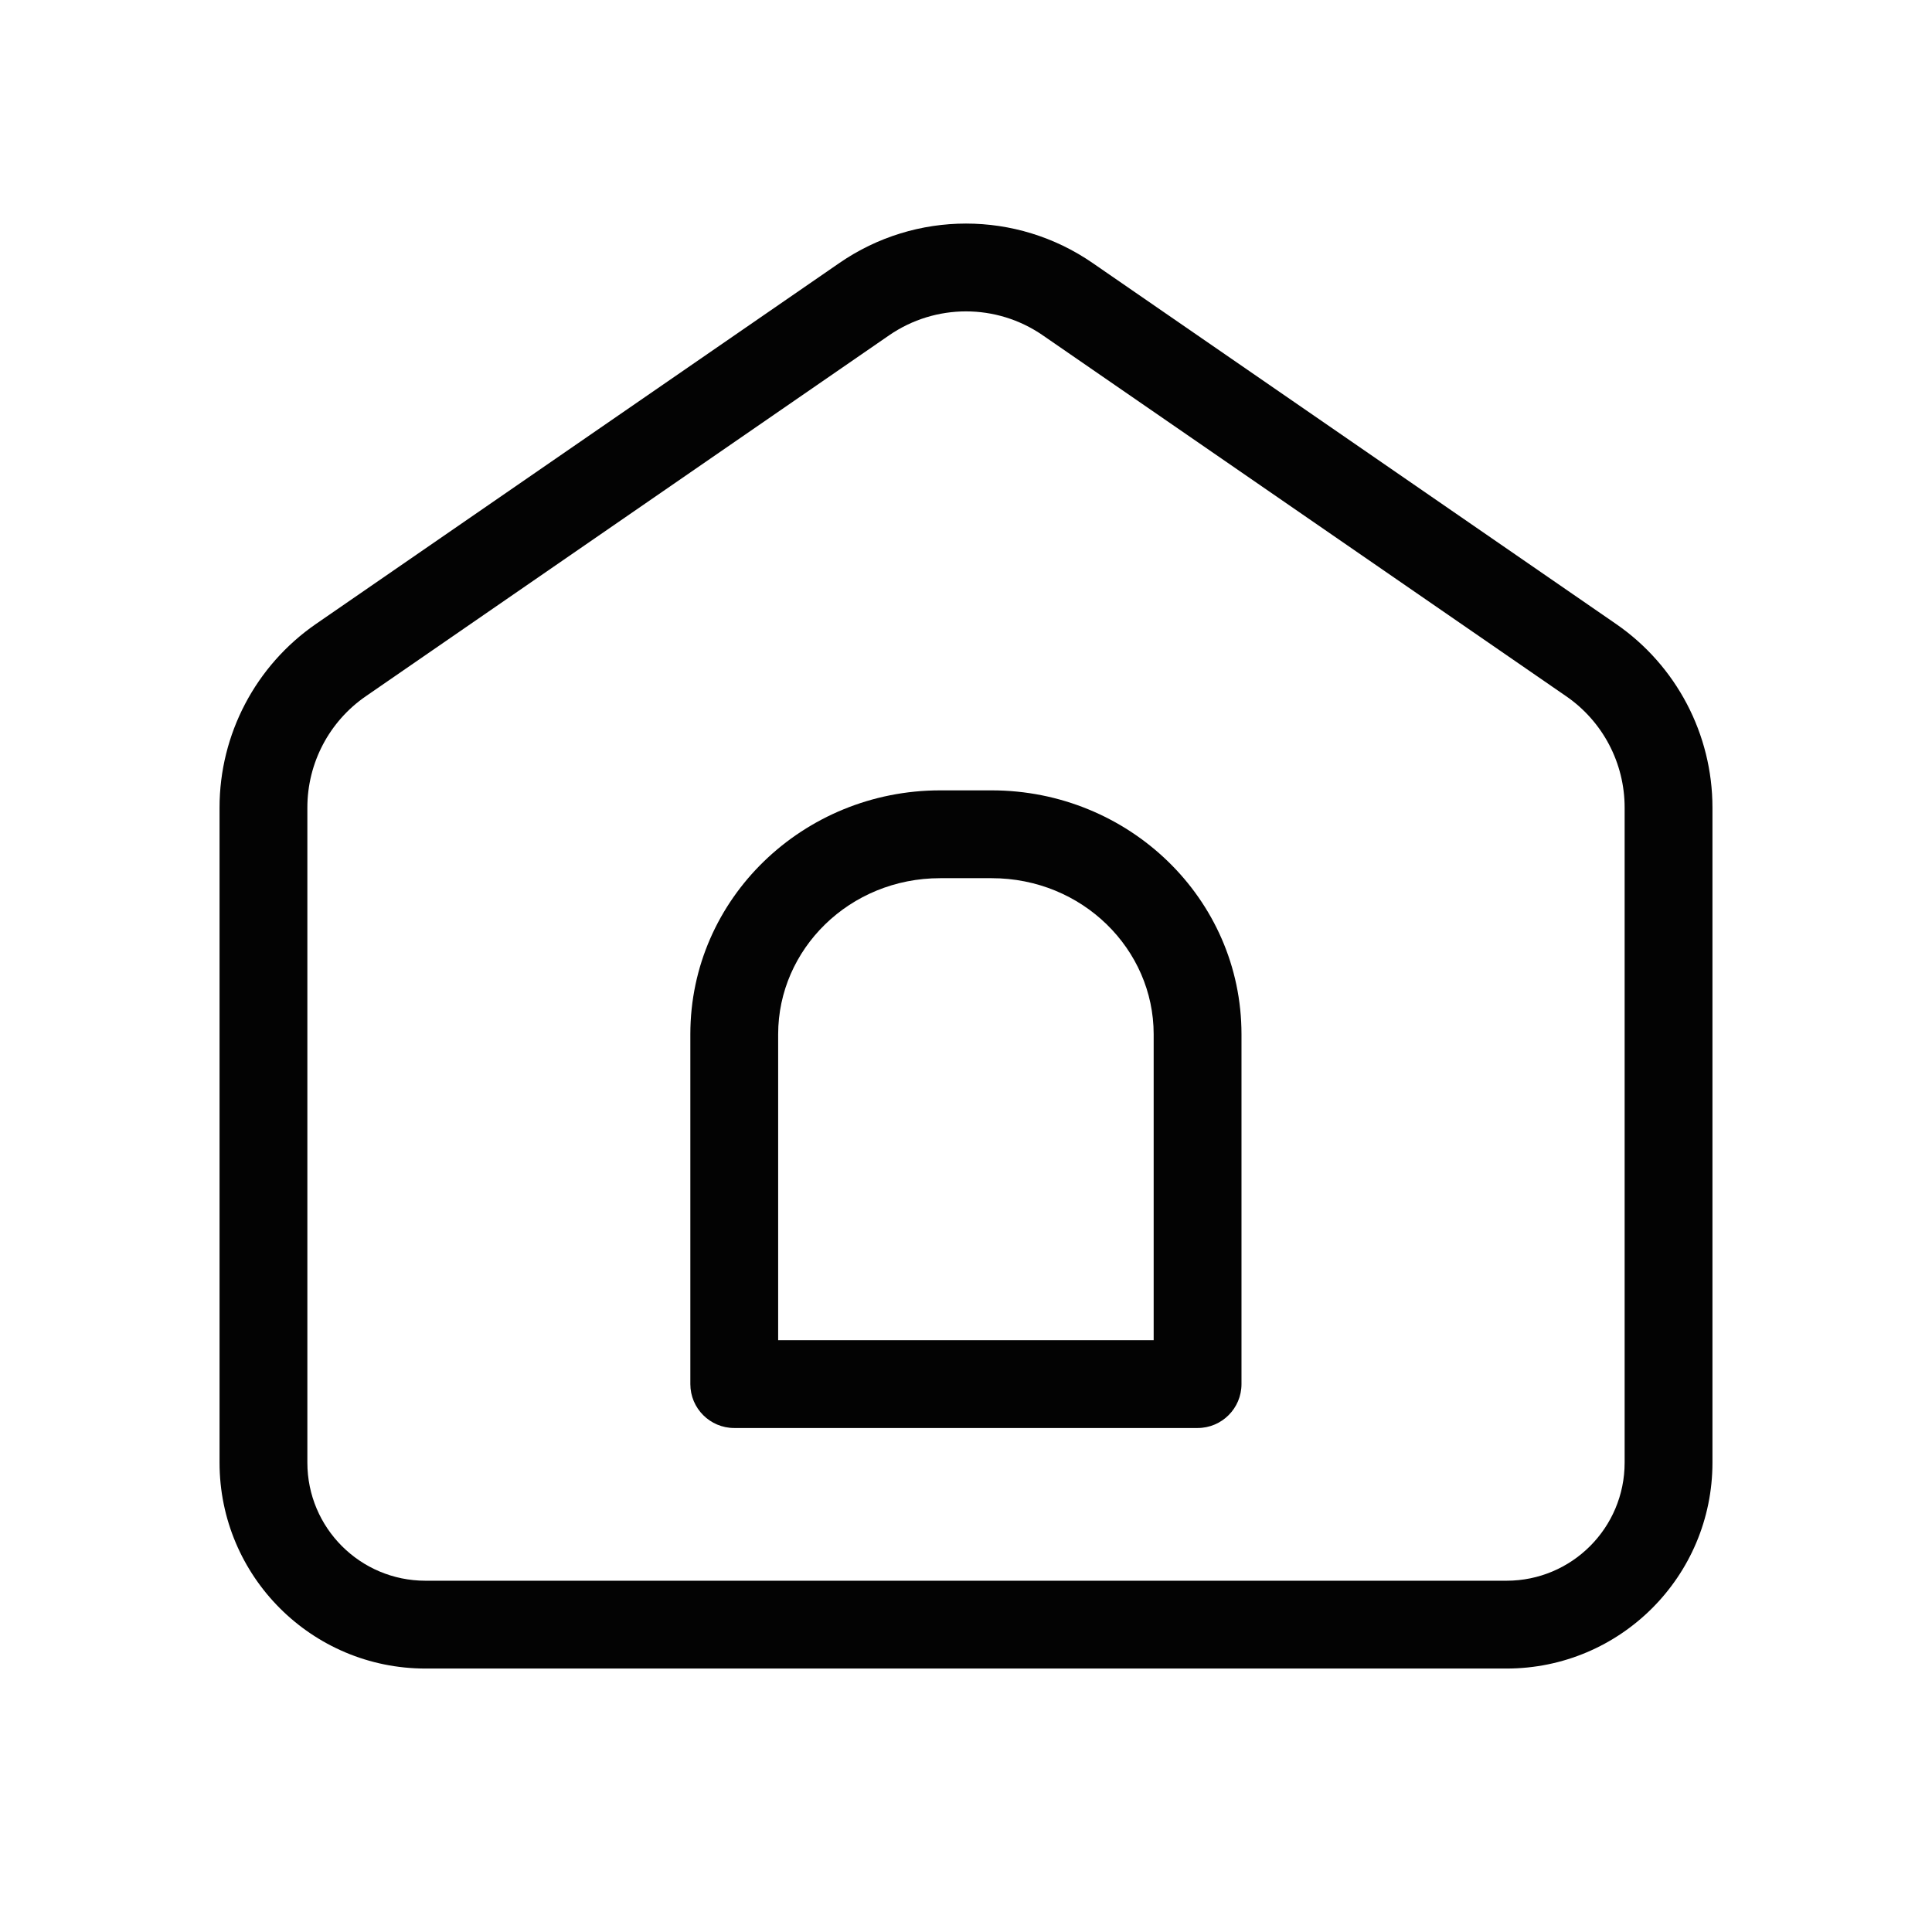
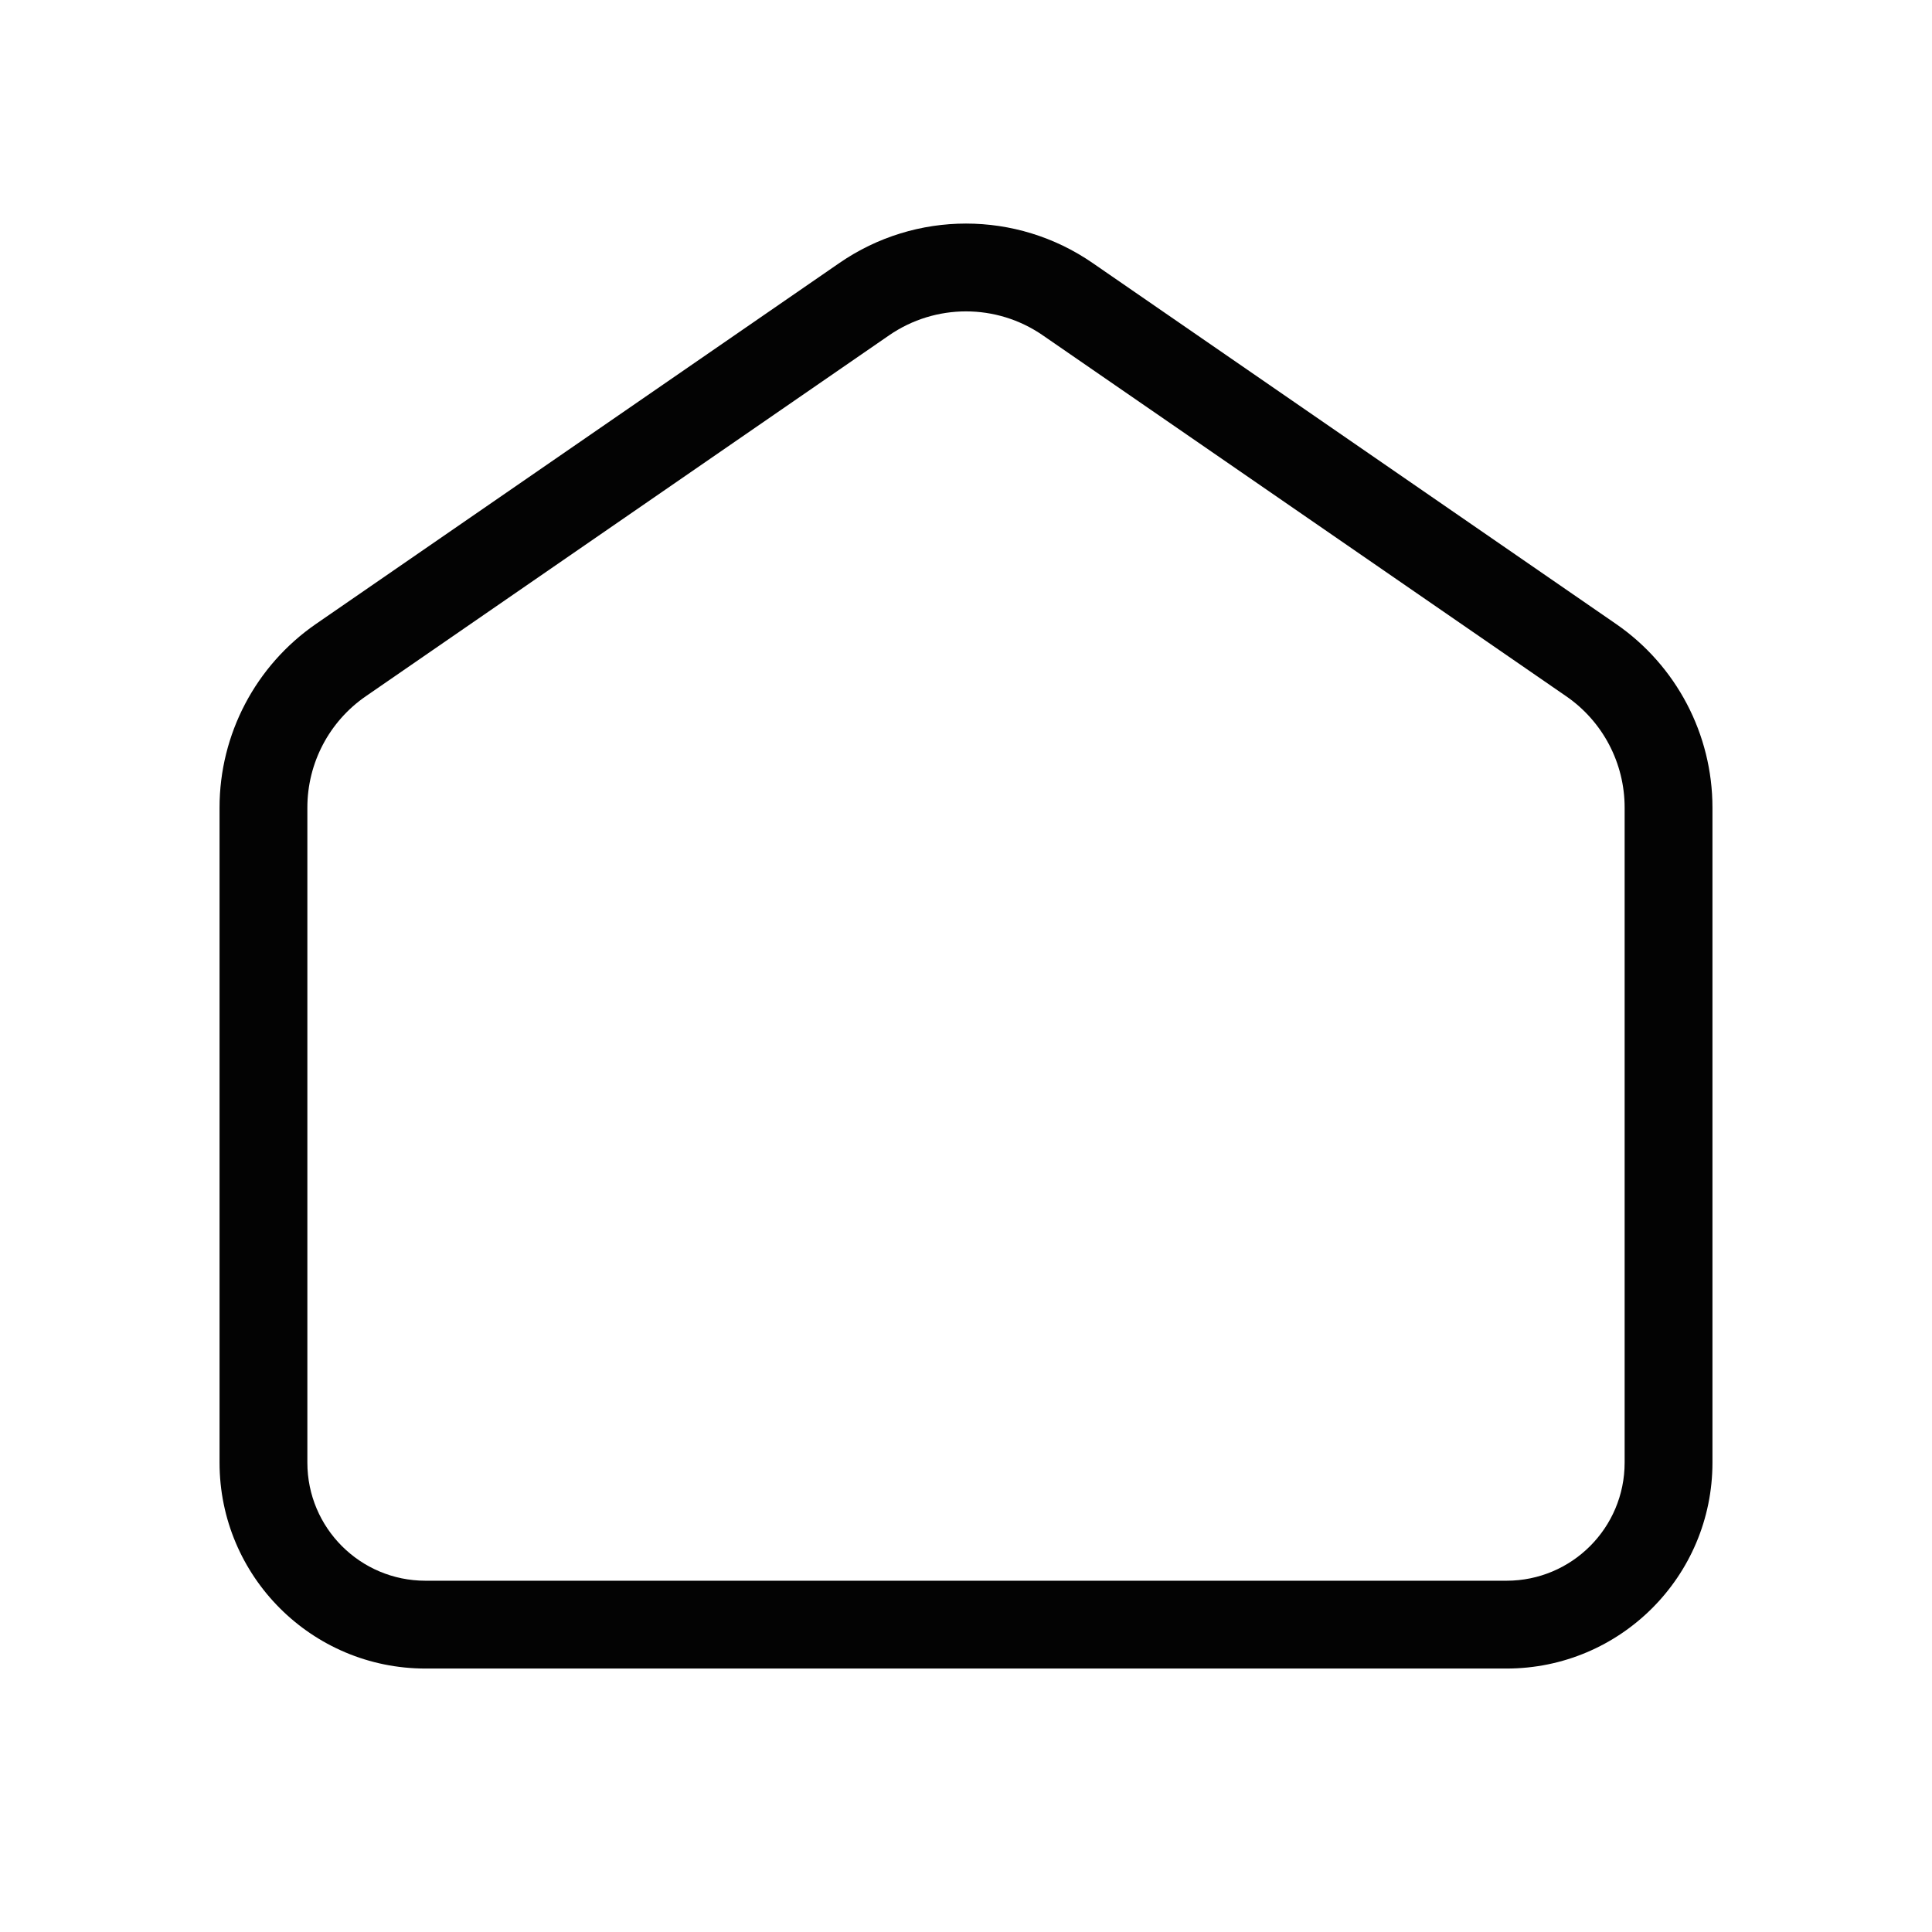
<svg xmlns="http://www.w3.org/2000/svg" width="22" height="22" viewBox="0 0 22 22" fill="none">
-   <path fill-rule="evenodd" clip-rule="evenodd" d="M10.706 9C9.149 9 7.861 10.229 7.861 11.777V15.761C7.861 16.037 8.085 16.261 8.361 16.261H13.637C13.913 16.261 14.137 16.037 14.137 15.761V11.777C14.137 10.229 12.85 9 11.292 9H10.706ZM8.861 11.777C8.861 10.809 9.673 10 10.706 10H11.292C12.325 10 13.137 10.809 13.137 11.777V15.261H8.861V11.777Z" fill="#030303" />
  <path fill-rule="evenodd" clip-rule="evenodd" d="M4.845 19H17.155C18.45 19 19.5 17.95 19.5 16.655V9.196C19.5 8.361 19.089 7.579 18.402 7.105L12.442 2.995C11.574 2.396 10.426 2.396 9.558 2.995L3.598 7.105C2.911 7.579 2.5 8.361 2.5 9.196V16.655C2.5 17.95 3.55 19 4.845 19ZM17.155 18H4.845C4.102 18 3.5 17.398 3.5 16.655V9.196C3.5 8.689 3.749 8.215 4.166 7.928L10.125 3.818C10.652 3.455 11.348 3.455 11.874 3.818L17.834 7.928C18.251 8.215 18.5 8.689 18.5 9.196V16.655C18.5 17.398 17.898 18 17.155 18Z" fill="#030303" />
</svg>